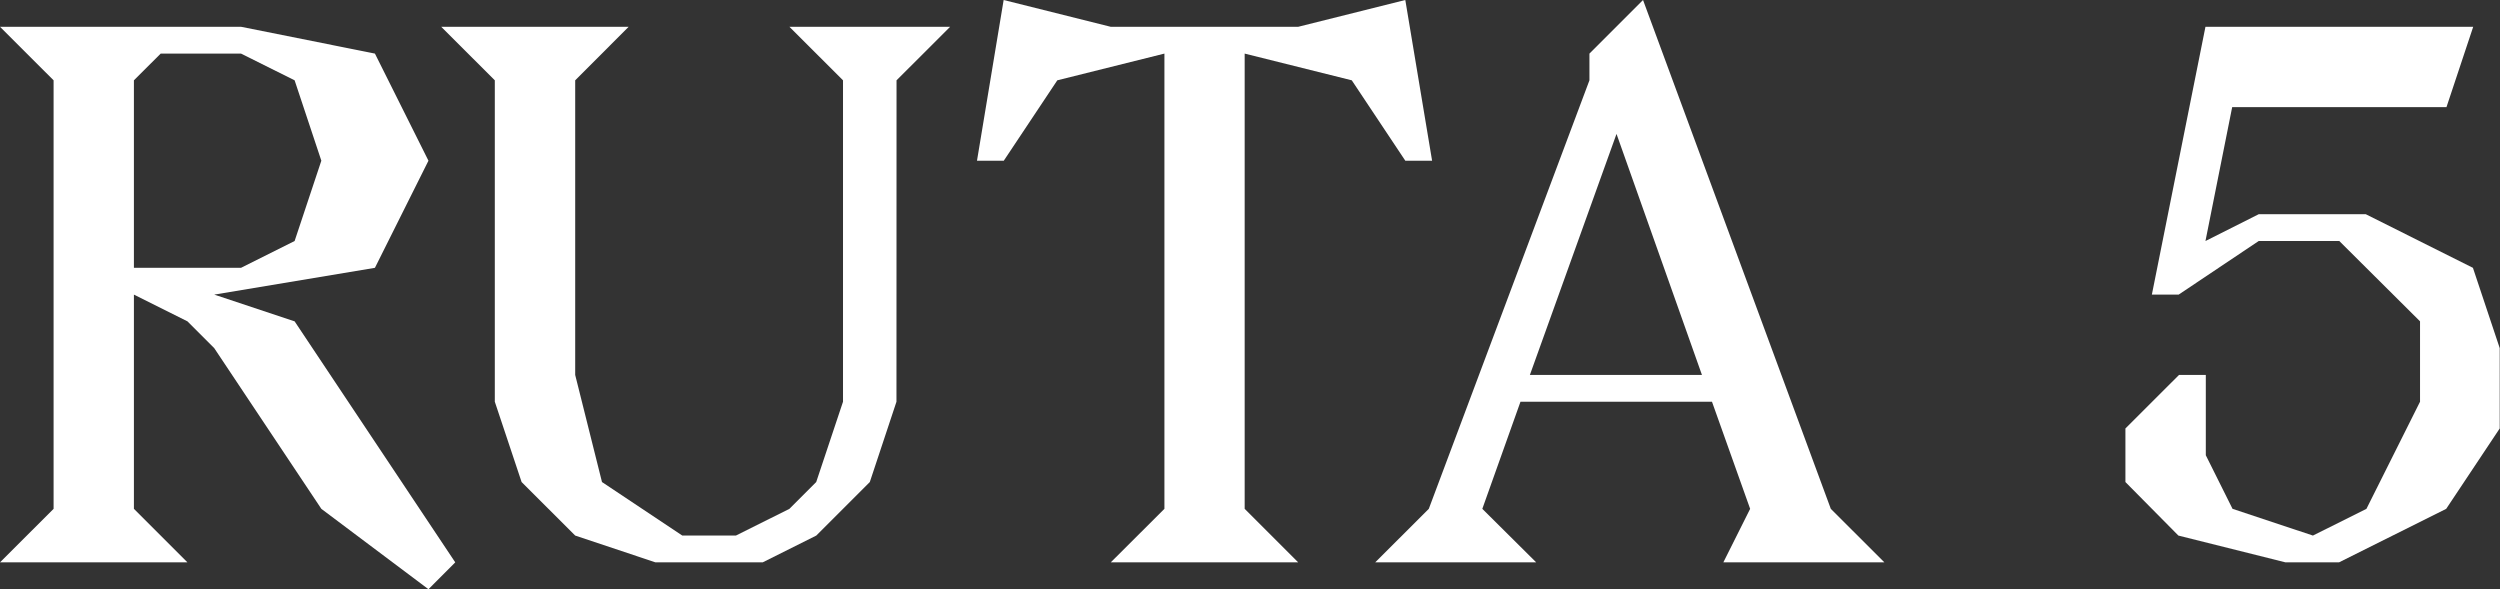
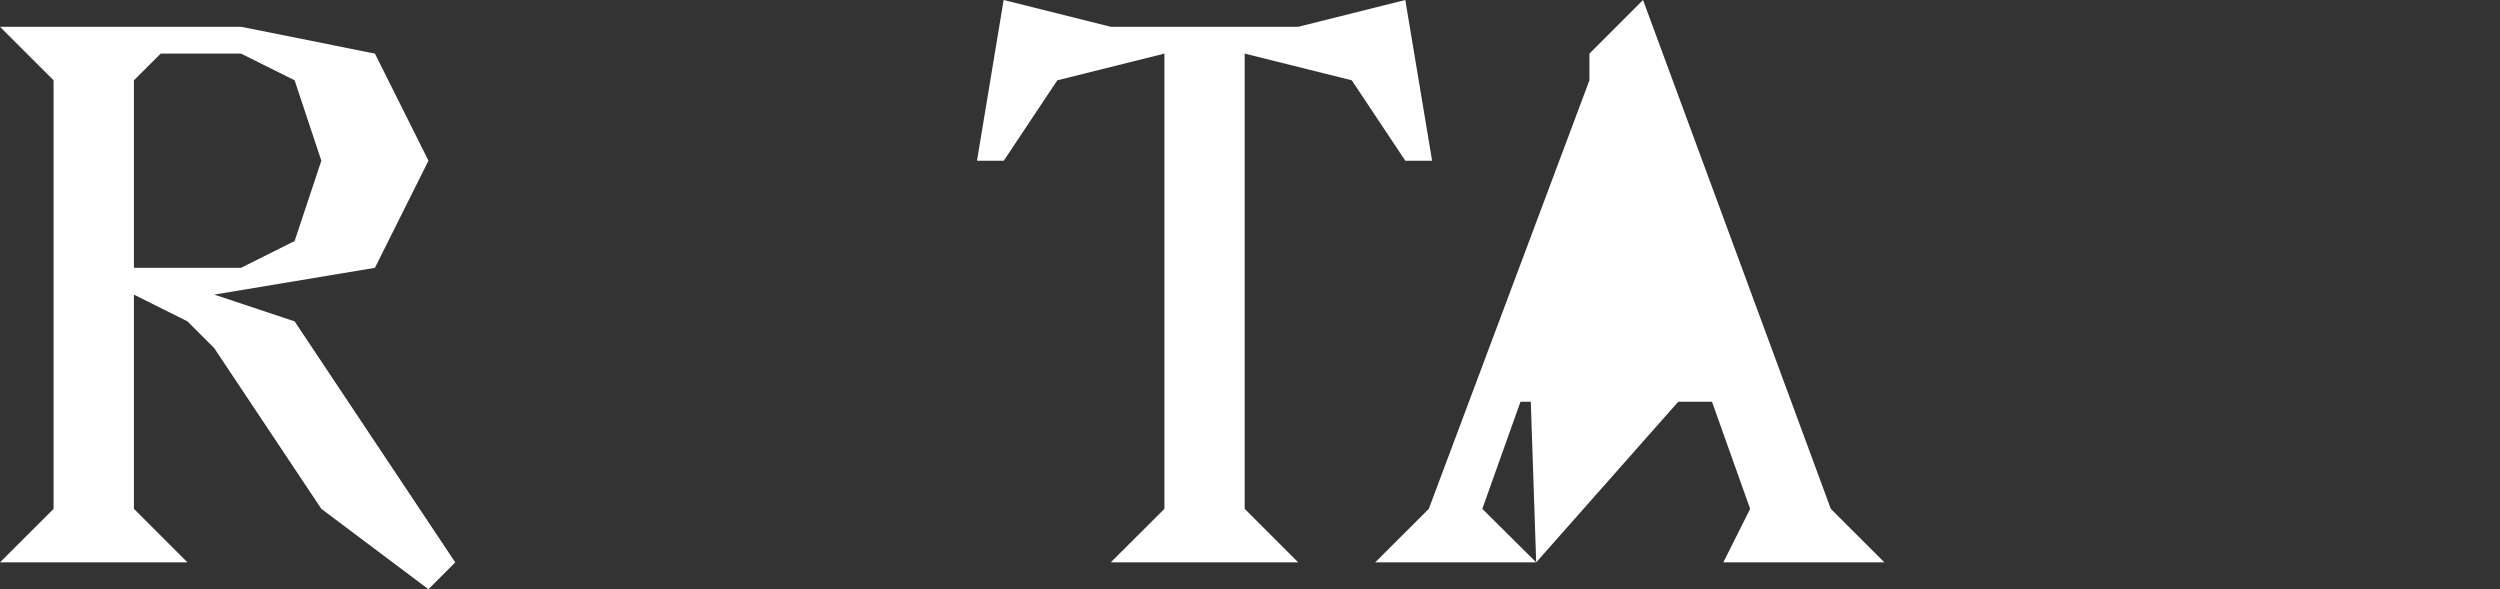
<svg xmlns="http://www.w3.org/2000/svg" id="Capa_1" data-name="Capa 1" viewBox="0 0 356.4 83.99">
  <rect x="0" y="0" width="356.4" height="83.99" fill="#333333" stroke="none" />
  <defs>
    <style>.cls-1{fill:none;}.cls-2{isolation:isolate;}.cls-3{fill:#fff;}</style>
  </defs>
  <rect class="cls-1" x="-3.76" y="-0.07" width="1119.91" height="1619.5" />
  <g class="cls-2">
    <path class="cls-3" d="M0,3.82H34.36L53.45,7.64l7.63,15.27L53.45,38.18,30.54,42,42,45.81,64.9,80.17,61.08,84,45.81,72.54,30.54,49.63l-3.82-3.82L19.09,42V72.54l7.63,7.63H0l7.64-7.63V11.45ZM22.91,7.64l-3.82,3.81V38.18H34.36L42,34.36l3.81-11.45L42,11.45,34.36,7.64Z" />
-     <path class="cls-3" d="M127.8,57.27,124,68.72l-7.63,7.63-7.64,3.82H93.44L82,76.35l-7.64-7.63L70.54,57.27V11.45L62.9,3.82H89.62L82,11.45v42l3.82,15.27,11.45,7.63h7.64l7.63-3.81,3.82-3.82,3.82-11.45V11.45l-7.64-7.63h22.91l-7.64,7.63Z" />
    <path class="cls-3" d="M204.16,22.91h-3.82l-7.63-11.46L177.44,7.64v64.9l7.63,7.63H158.35L166,72.54V7.64l-15.27,3.81-7.63,11.46h-3.82L143.08,0l15.27,3.82h26.72L200.34,0Z" />
-     <path class="cls-3" d="M219,80.17H196.05l7.64-7.63,22.9-61.09V7.64L234.23,0,261,72.54l7.64,7.63H245.68l3.82-7.63-5.44-15.27h-27.3l-5.44,15.27Zm11.45-61.08L218.1,53.45h24.53Z" />
-     <path class="cls-3" d="M348.77,15.27H318.22l-3.81,19.09L322,30.54h15.27l15.27,7.64,3.82,11.45V61.08l-7.63,11.46-15.28,7.63h-7.63l-15.27-3.82L303,68.72V61.08l7.64-7.63h3.82V64.9l3.81,7.64,11.46,3.81,7.63-3.81L345,57.27V45.81L333.49,34.36H322L310.59,42h-3.82l7.64-38.18h38.17Z" />
+     <path class="cls-3" d="M219,80.17H196.05l7.64-7.63,22.9-61.09V7.64L234.23,0,261,72.54l7.64,7.63H245.68l3.82-7.63-5.44-15.27h-27.3l-5.44,15.27ZL218.1,53.45h24.53Z" />
  </g>
</svg>